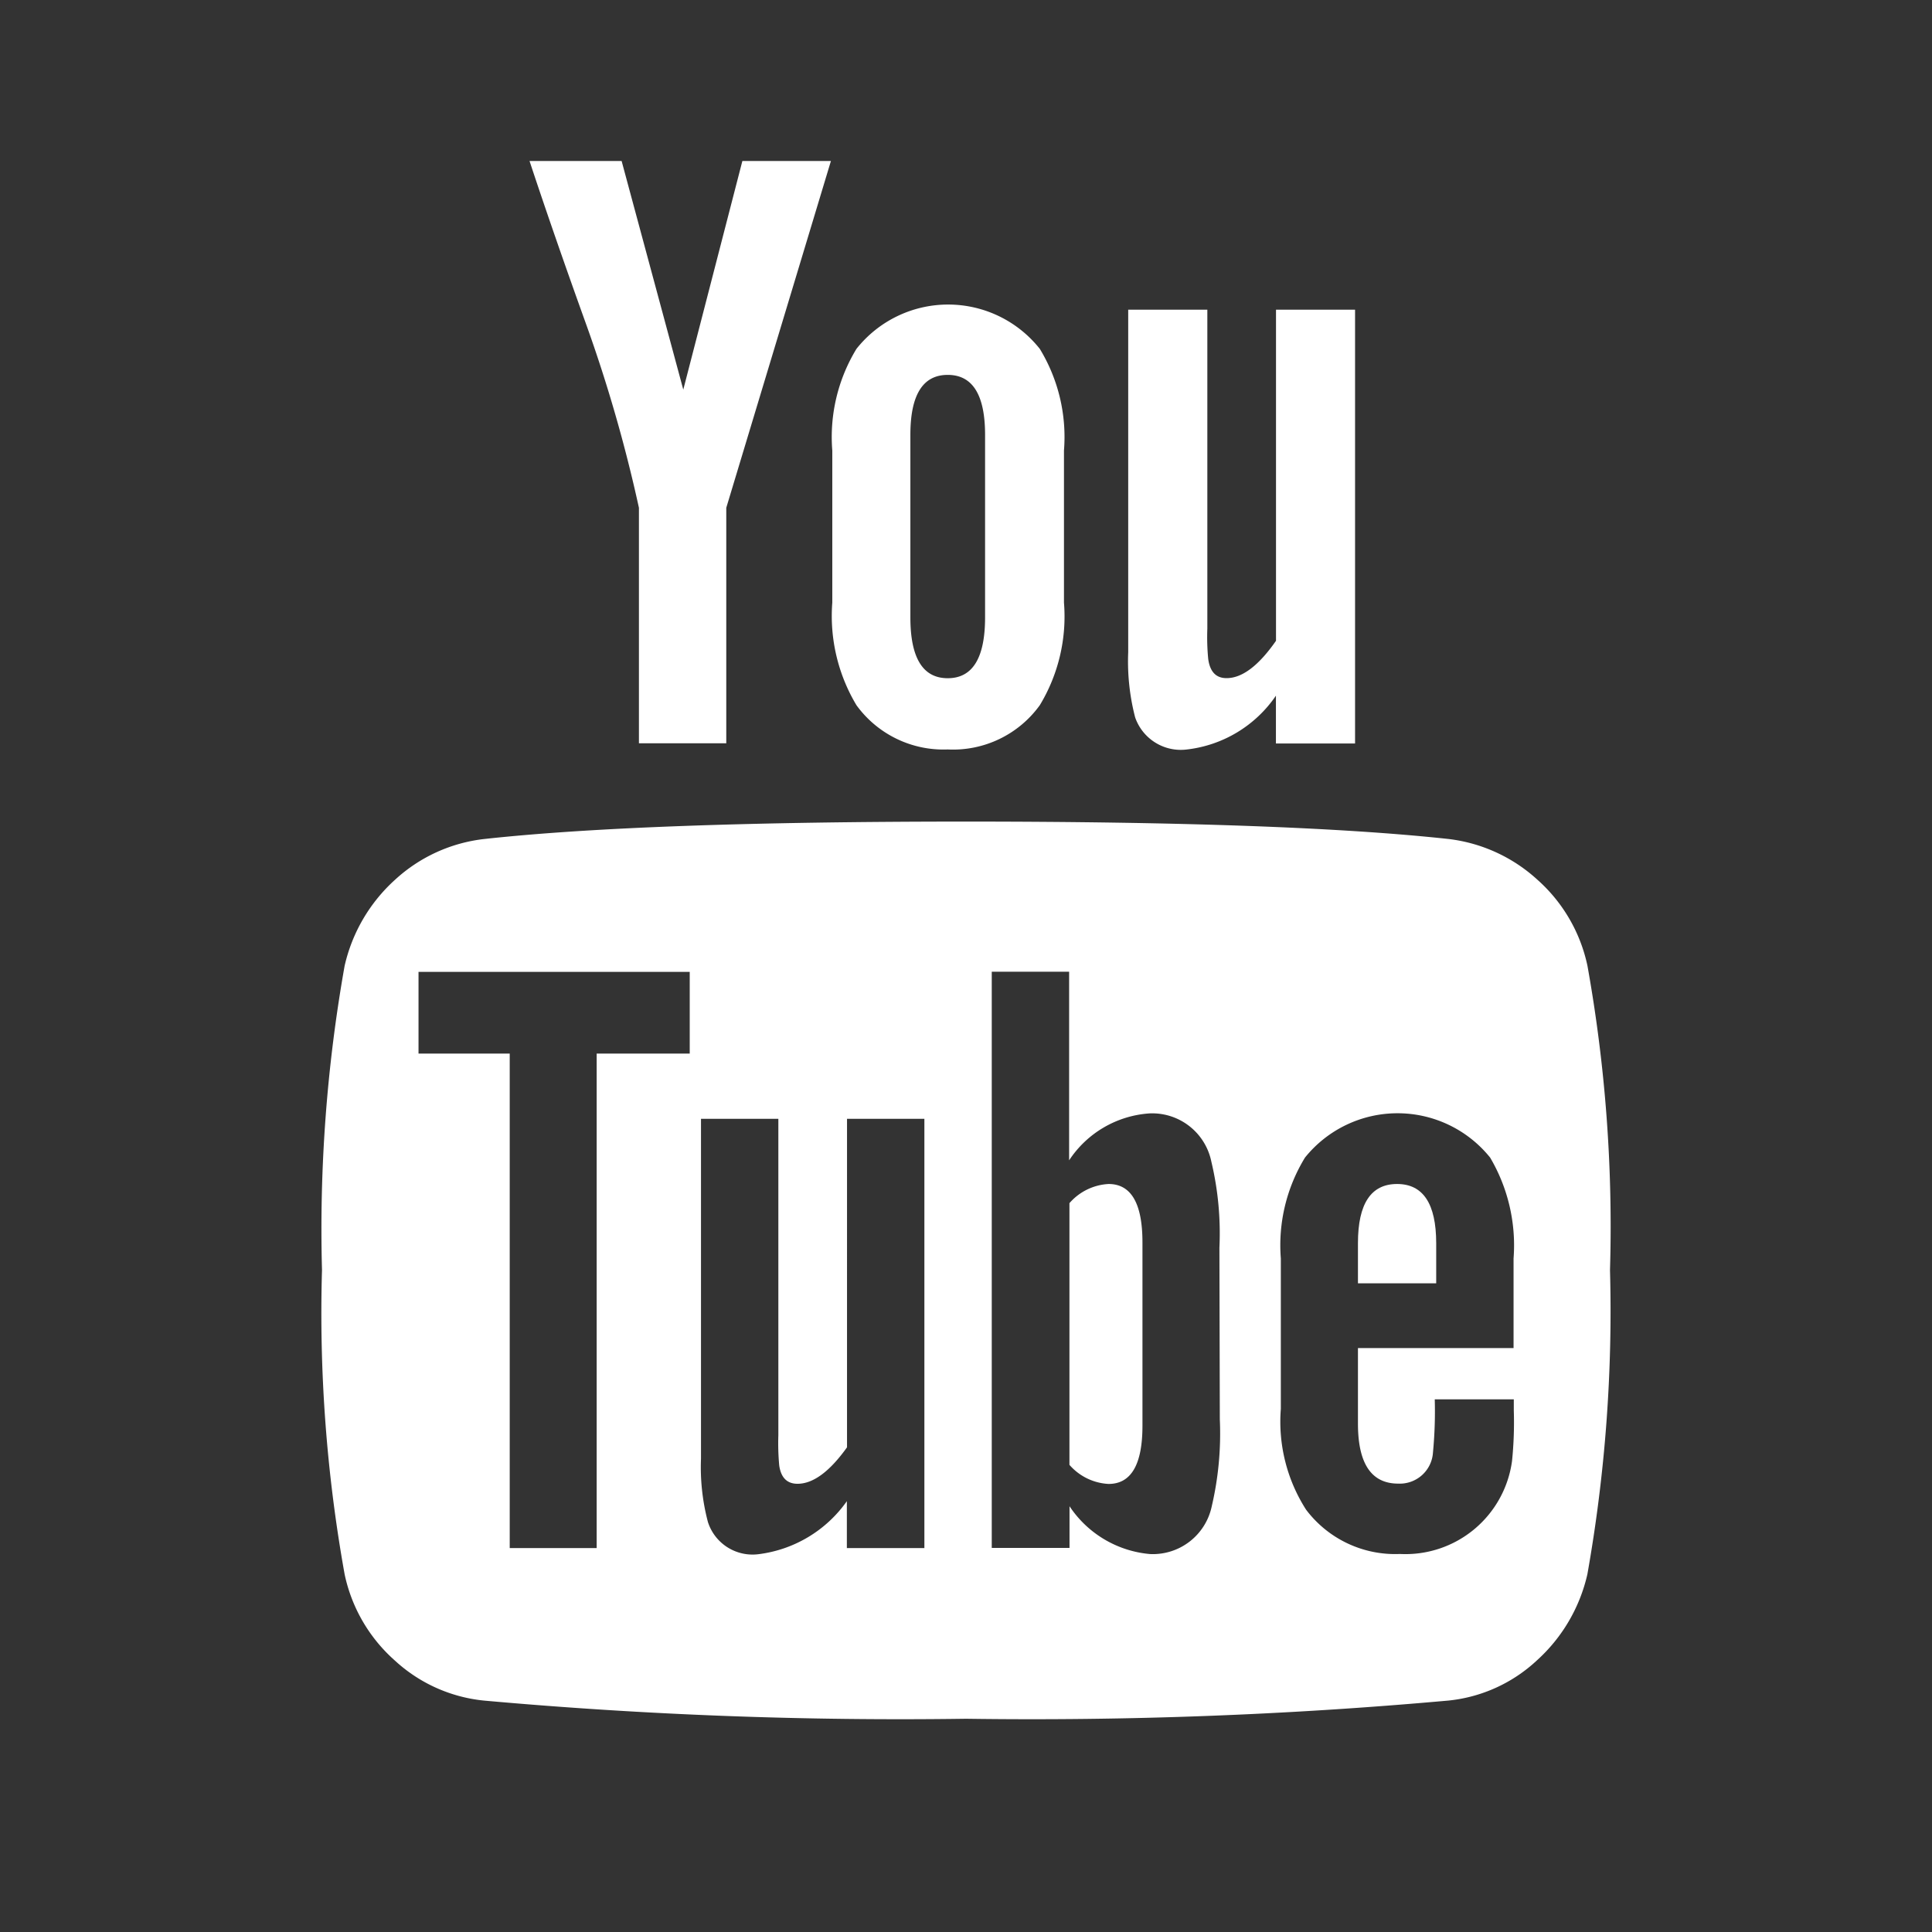
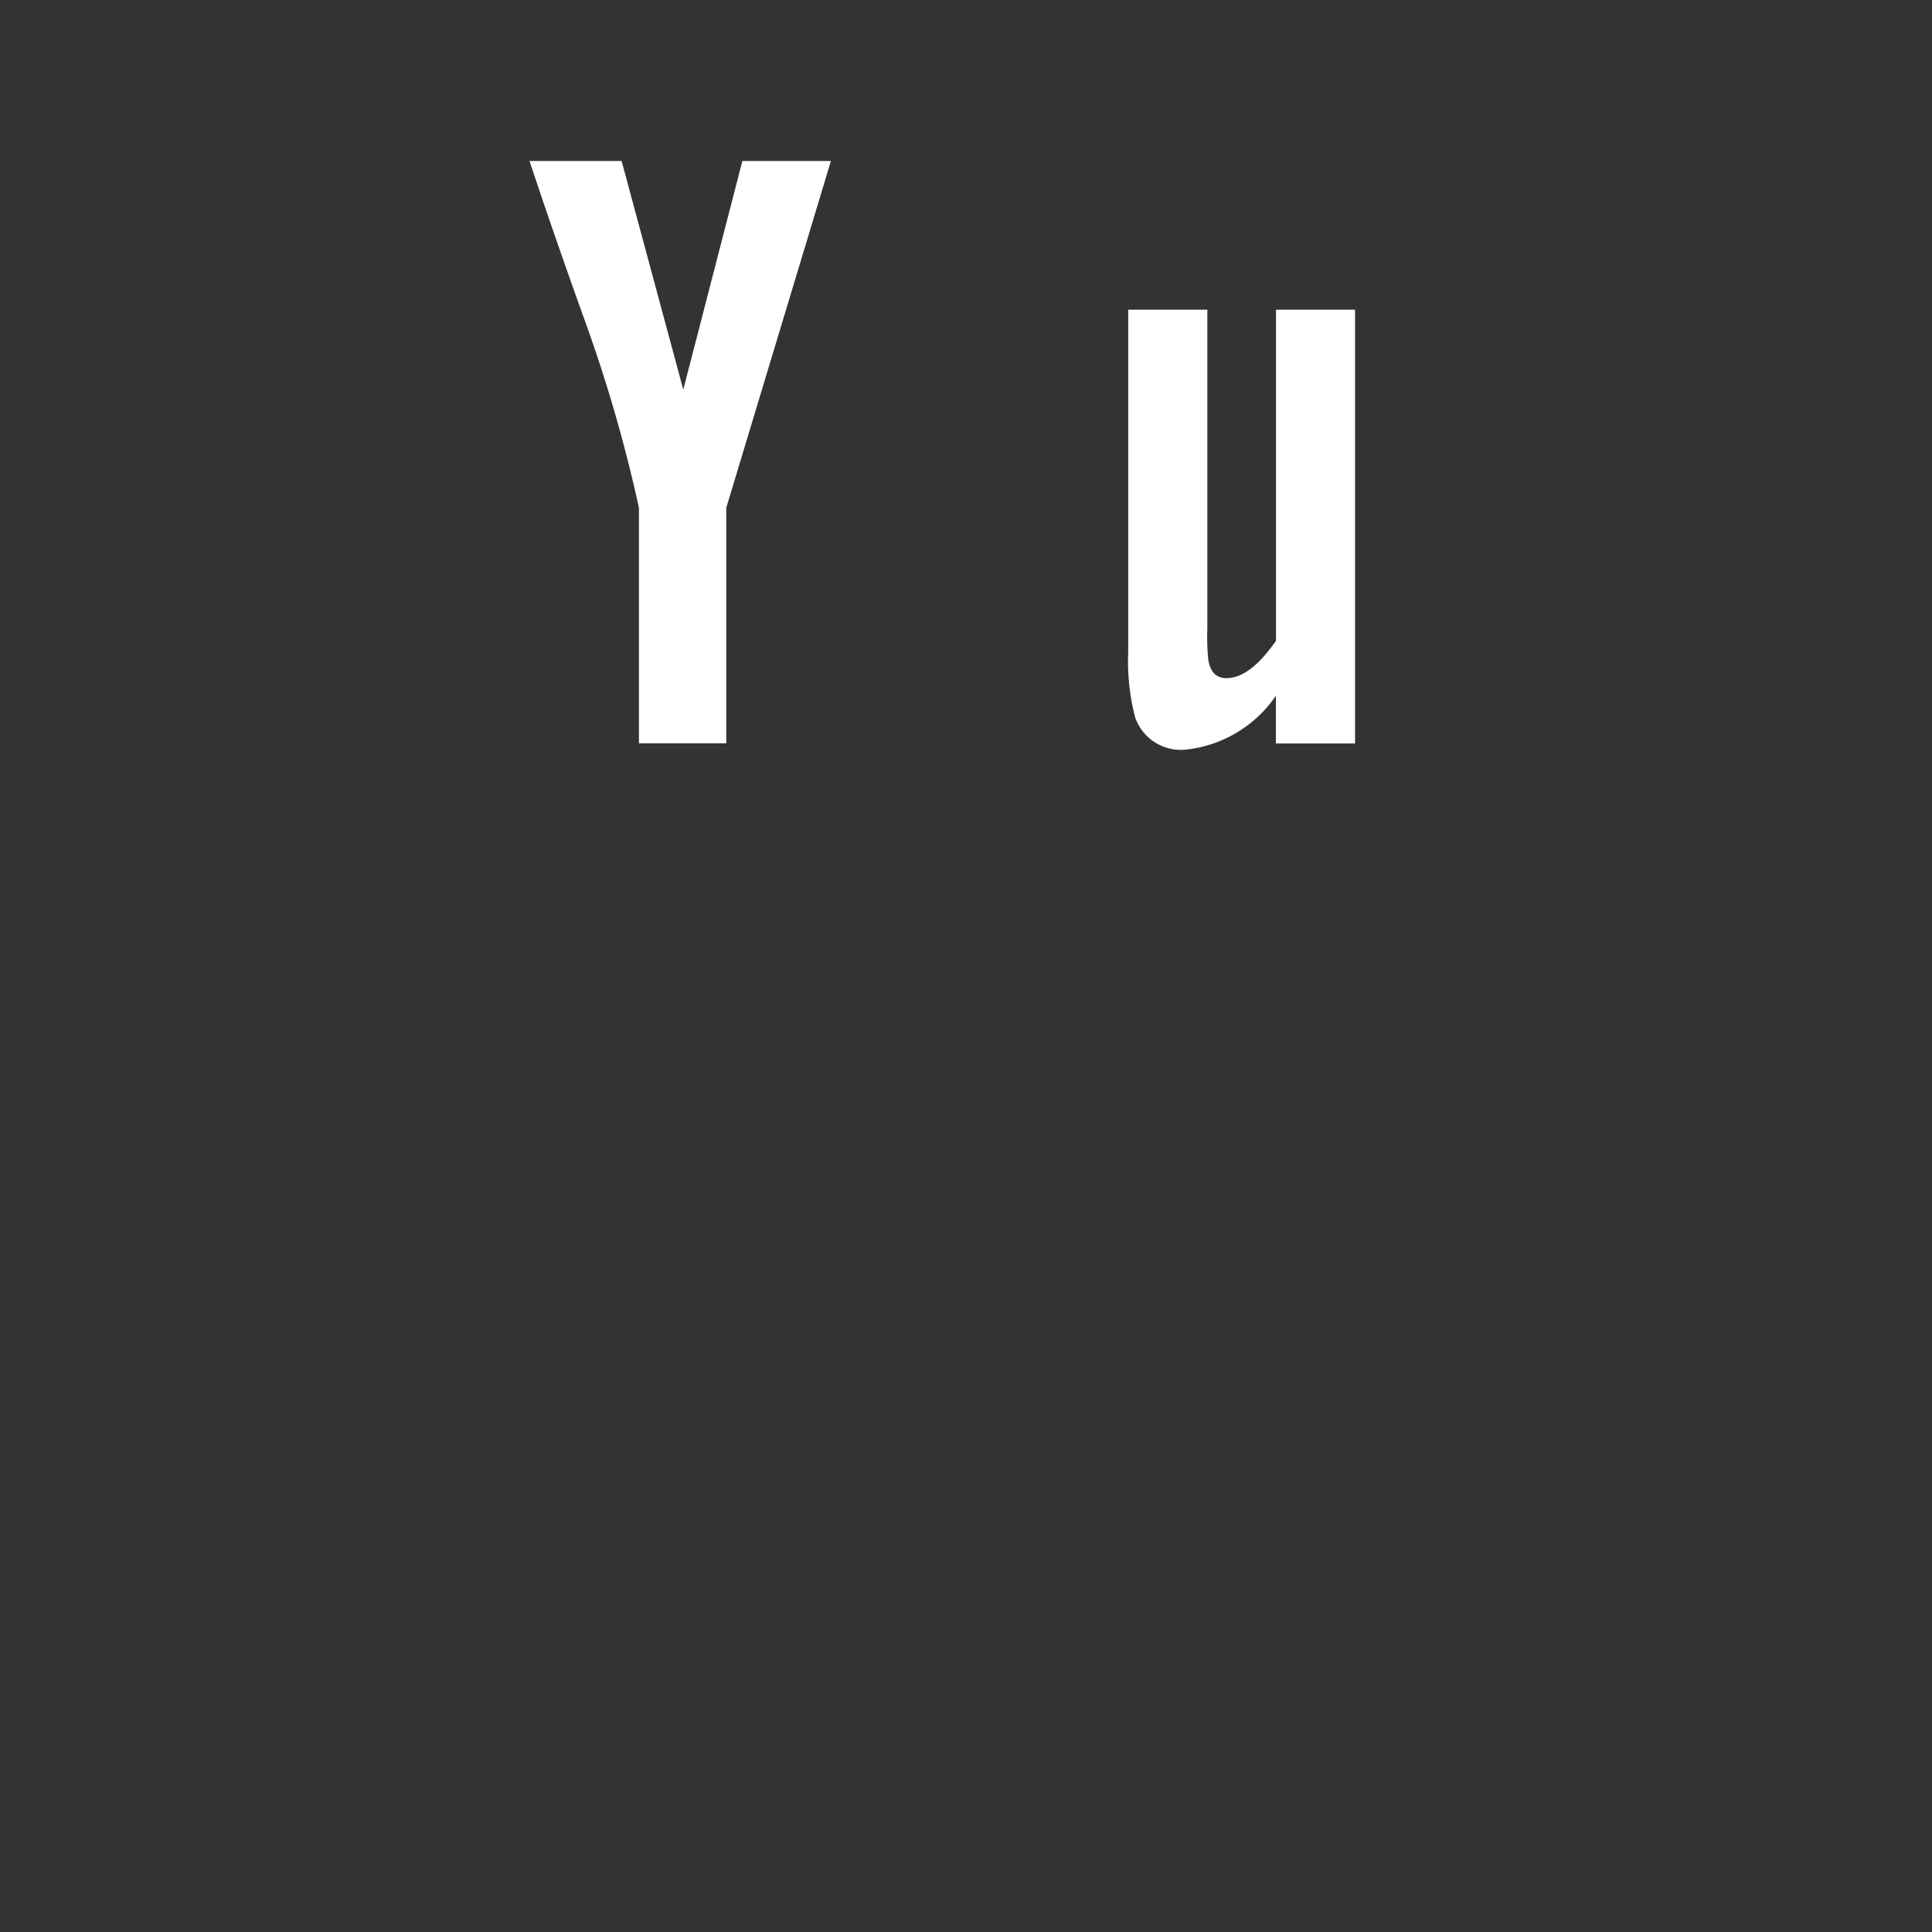
<svg xmlns="http://www.w3.org/2000/svg" width="24" height="24" viewBox="0 0 24 24">
  <rect x="0" y="0" width="24" height="24" fill="#333333" stroke="none" />
  <g id="youtube_icono" transform="translate(-20 -470)">
    <g id="Grupo_2125" data-name="Grupo 2125" transform="translate(17.739 468.501)">
      <path id="Trazado_876" data-name="Trazado 876" d="M336.6,53.152v4.254a2.77,2.77,0,0,0,.086.81.6.6,0,0,0,.637.4,1.553,1.553,0,0,0,1.112-.669v.594h.983V53.152h-.982v4.113q-.324.465-.615.464c-.13,0-.205-.079-.227-.237a2.832,2.832,0,0,1-.011-.378V53.152Z" transform="translate(-320.324 -47.806)" fill="#fff" />
-       <path id="Trazado_877" data-name="Trazado 877" d="M232.053,56.813a1.329,1.329,0,0,0,1.144-.55,2.128,2.128,0,0,0,.3-1.274V53.1a2.105,2.105,0,0,0-.3-1.263,1.453,1.453,0,0,0-2.278,0,2.106,2.106,0,0,0-.3,1.263v1.889a2.157,2.157,0,0,0,.3,1.274A1.335,1.335,0,0,0,232.053,56.813Zm-.464-3.908q0-.745.464-.745t.464.745v2.267q0,.756-.464.756t-.464-.756Z" transform="translate(-218.019 -46.004)" fill="#fff" />
      <path id="Trazado_878" data-name="Trazado 878" d="M124.9,7.234V4.308L126.2,0h-1.1l-.734,2.84L123.6,0h-1.144q.3.907.7,2.019a18.342,18.342,0,0,1,.659,2.289V7.233h1.08Z" transform="translate(-113.617 3.499)" fill="#fff" />
-       <path id="Trazado_879" data-name="Trazado 879" d="M63.279,236.931a1.98,1.98,0,0,0-1.107-.507q-1.987-.216-5.992-.216t-5.981.216a1.961,1.961,0,0,0-1.112.507A2.053,2.053,0,0,0,48.461,238a18.694,18.694,0,0,0-.281,3.779,18.327,18.327,0,0,0,.281,3.779,1.974,1.974,0,0,0,.621,1.069,1.914,1.914,0,0,0,1.107.5,57.814,57.814,0,0,0,5.992.226,57.812,57.812,0,0,0,5.992-.226,1.89,1.89,0,0,0,1.1-.5,2.055,2.055,0,0,0,.626-1.069,18.715,18.715,0,0,0,.281-3.779A18.329,18.329,0,0,0,63.9,238,1.978,1.978,0,0,0,63.279,236.931Zm-10.532,2.159H51.592v6.143h-1.08v-6.143H49.379v-1.015h3.369v1.015Zm2.915,6.143H54.7v-.583a1.581,1.581,0,0,1-1.1.659.582.582,0,0,1-.626-.4,2.667,2.667,0,0,1-.086-.788V239.9h.961v3.93a2.987,2.987,0,0,0,.011.378q.033.226.227.226.291,0,.615-.453V239.9h.961v5.334Zm3.671-1.6a3.966,3.966,0,0,1-.1,1.08.748.748,0,0,1-.767.594,1.34,1.34,0,0,1-1-.594v.518H56.5v-7.158h.961v2.343a1.3,1.3,0,0,1,1-.583.75.75,0,0,1,.767.6,3.841,3.841,0,0,1,.1,1.069Zm3.649-.885H61.049v.939q0,.745.5.745a.413.413,0,0,0,.432-.388,5.375,5.375,0,0,0,.022-.659h.982v.14a4.728,4.728,0,0,1-.022.626,1.336,1.336,0,0,1-1.393,1.155,1.385,1.385,0,0,1-1.166-.551,2.026,2.026,0,0,1-.313-1.252v-1.868a2.085,2.085,0,0,1,.3-1.253,1.476,1.476,0,0,1,2.3,0,2.145,2.145,0,0,1,.291,1.253v1.112Z" transform="translate(-41.919 -224.503)" fill="#fff" />
-       <path id="Trazado_880" data-name="Trazado 880" d="M419.141,365.811q-.486,0-.486.734v.5h.972v-.5Q419.626,365.811,419.141,365.811Z" transform="translate(-399.525 -349.604)" fill="#fff" />
-       <path id="Trazado_881" data-name="Trazado 881" d="M315.957,365.811a.692.692,0,0,0-.486.238V369.3a.691.691,0,0,0,.486.237q.421,0,.421-.723v-2.278Q316.378,365.811,315.957,365.811Z" transform="translate(-299.925 -349.604)" fill="#fff" />
    </g>
-     <rect id="Rectángulo_457" data-name="Rectángulo 457" width="24" height="24" transform="translate(20 470)" fill="none" />
  </g>
</svg>